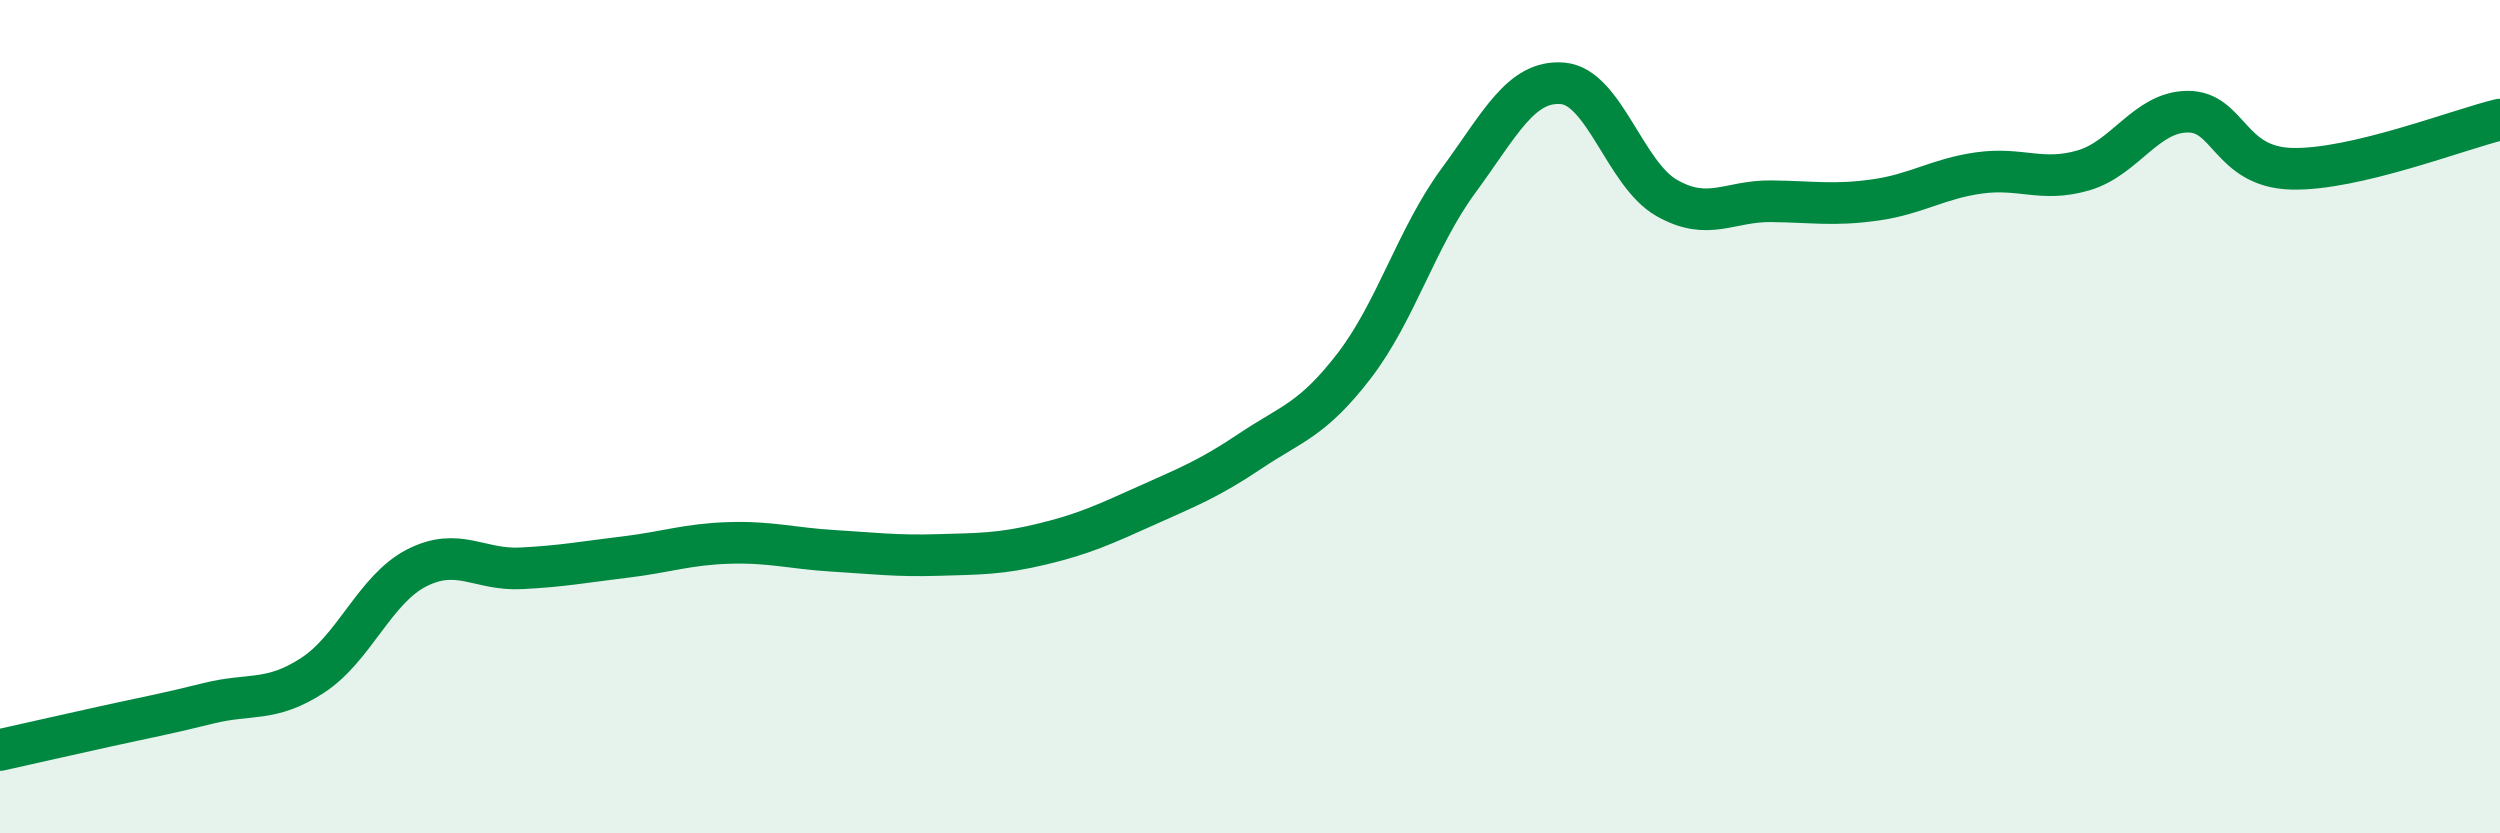
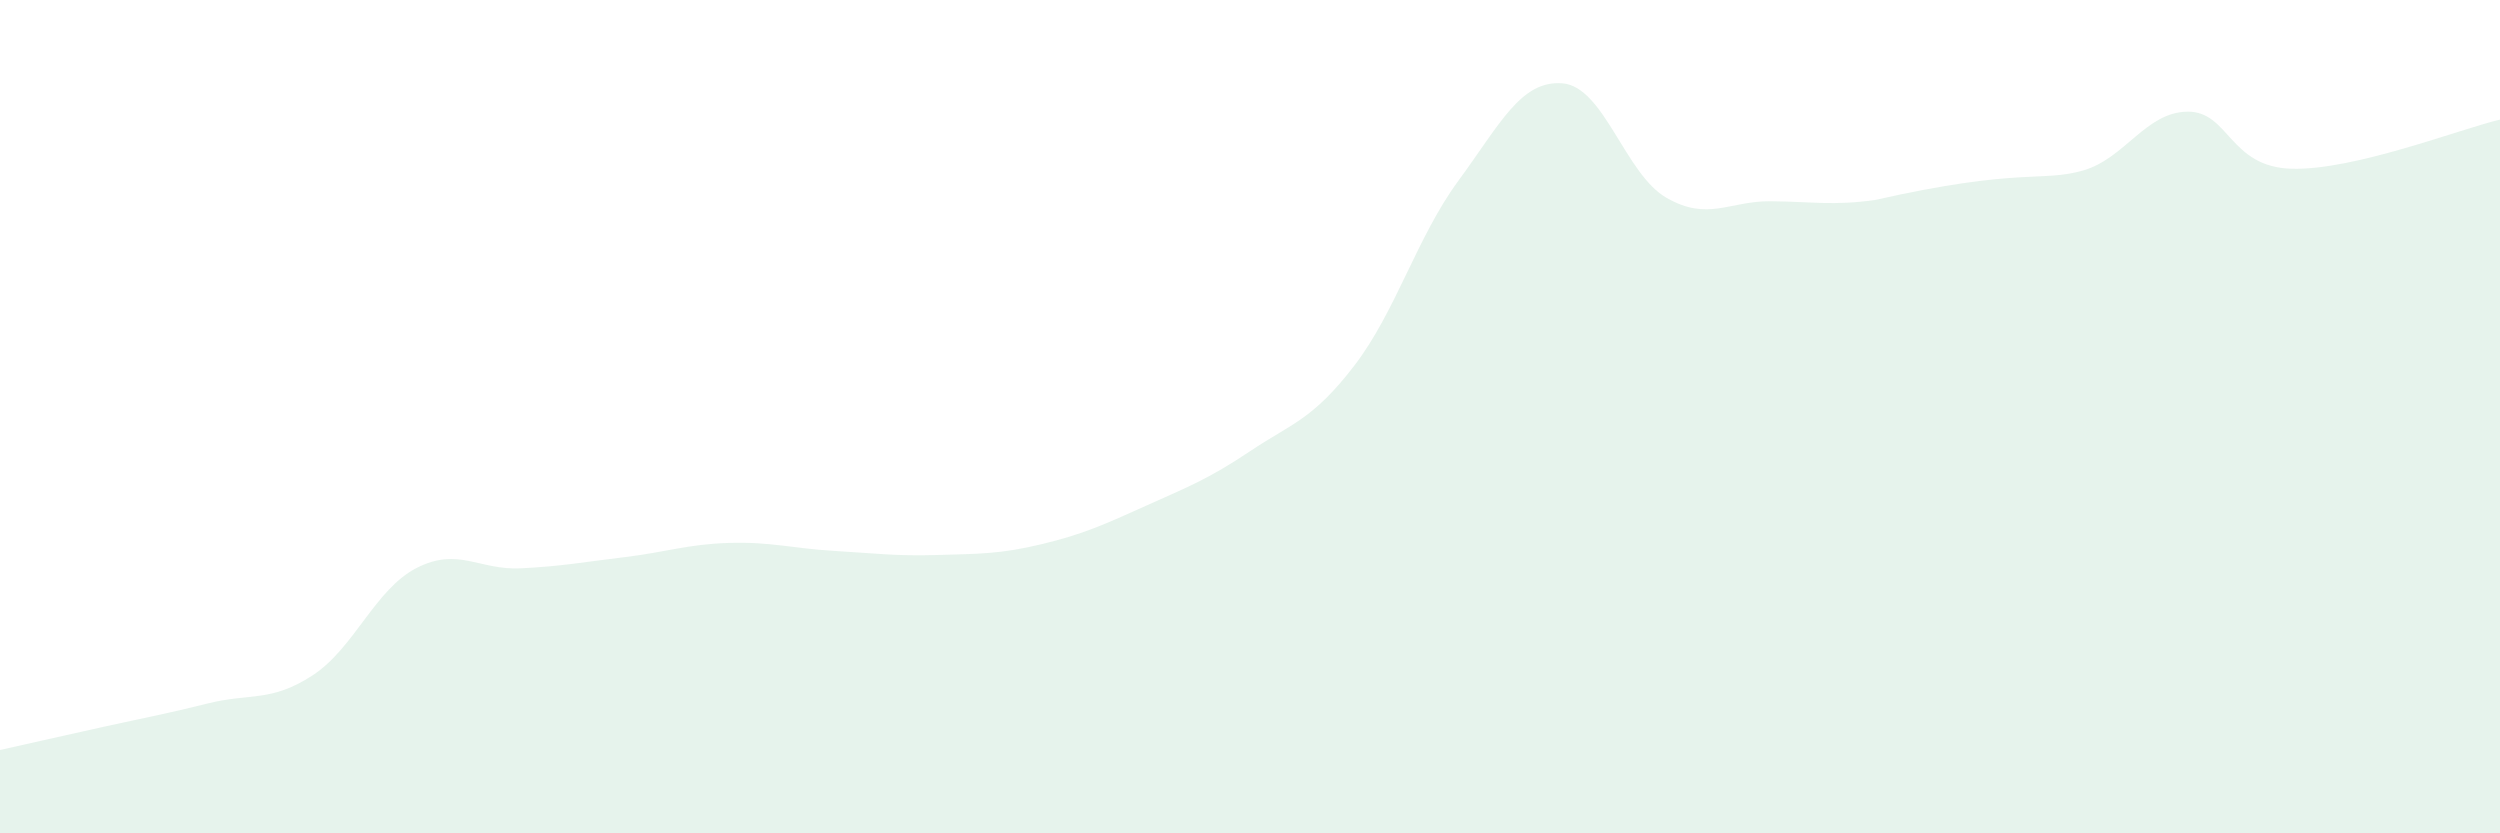
<svg xmlns="http://www.w3.org/2000/svg" width="60" height="20" viewBox="0 0 60 20">
-   <path d="M 0,18 C 0.5,17.89 1.5,17.66 2.5,17.44 C 3.5,17.22 4,17.13 5,16.88 C 6,16.63 6.5,16.86 7.5,16.21 C 8.5,15.56 9,14.14 10,13.63 C 11,13.12 11.5,13.69 12.5,13.64 C 13.5,13.59 14,13.49 15,13.37 C 16,13.25 16.5,13.06 17.5,13.03 C 18.5,13 19,13.16 20,13.22 C 21,13.28 21.5,13.35 22.5,13.32 C 23.5,13.29 24,13.3 25,13.06 C 26,12.82 26.5,12.59 27.5,12.14 C 28.5,11.69 29,11.5 30,10.83 C 31,10.16 31.5,10.08 32.5,8.78 C 33.5,7.48 34,5.7 35,4.34 C 36,2.98 36.5,1.92 37.5,2 C 38.5,2.08 39,4.18 40,4.75 C 41,5.32 41.5,4.82 42.5,4.83 C 43.5,4.84 44,4.94 45,4.8 C 46,4.66 46.5,4.29 47.5,4.15 C 48.5,4.01 49,4.38 50,4.09 C 51,3.8 51.5,2.69 52.5,2.68 C 53.5,2.67 53.5,4.01 55,4.05 C 56.5,4.09 59,3.11 60,2.87L60 20L0 20Z" fill="#008740" opacity="0.1" stroke-linecap="round" stroke-linejoin="round" />
-   <path d="M 0,18 C 0.5,17.89 1.5,17.66 2.5,17.44 C 3.5,17.22 4,17.13 5,16.88 C 6,16.63 6.5,16.86 7.5,16.21 C 8.5,15.56 9,14.14 10,13.63 C 11,13.12 11.5,13.69 12.5,13.64 C 13.5,13.59 14,13.49 15,13.37 C 16,13.25 16.5,13.06 17.5,13.03 C 18.5,13 19,13.16 20,13.22 C 21,13.28 21.5,13.35 22.5,13.32 C 23.5,13.29 24,13.3 25,13.06 C 26,12.82 26.5,12.59 27.5,12.14 C 28.5,11.69 29,11.5 30,10.83 C 31,10.16 31.5,10.08 32.5,8.78 C 33.5,7.48 34,5.7 35,4.34 C 36,2.98 36.5,1.92 37.5,2 C 38.5,2.08 39,4.18 40,4.75 C 41,5.32 41.5,4.82 42.5,4.83 C 43.5,4.84 44,4.94 45,4.8 C 46,4.66 46.5,4.29 47.5,4.15 C 48.5,4.01 49,4.38 50,4.09 C 51,3.8 51.5,2.69 52.5,2.68 C 53.5,2.67 53.5,4.01 55,4.05 C 56.5,4.09 59,3.11 60,2.87" stroke="#008740" stroke-width="1" fill="none" stroke-linecap="round" stroke-linejoin="round" />
+   <path d="M 0,18 C 0.5,17.89 1.5,17.66 2.5,17.44 C 3.5,17.22 4,17.13 5,16.88 C 6,16.63 6.5,16.86 7.5,16.21 C 8.5,15.56 9,14.14 10,13.63 C 11,13.12 11.5,13.69 12.5,13.64 C 13.5,13.59 14,13.49 15,13.37 C 16,13.25 16.5,13.06 17.5,13.03 C 18.5,13 19,13.16 20,13.22 C 21,13.28 21.5,13.35 22.5,13.32 C 23.5,13.29 24,13.3 25,13.06 C 26,12.82 26.5,12.59 27.5,12.14 C 28.5,11.69 29,11.5 30,10.83 C 31,10.16 31.5,10.08 32.5,8.78 C 33.5,7.48 34,5.7 35,4.34 C 36,2.98 36.5,1.92 37.5,2 C 38.5,2.08 39,4.18 40,4.75 C 41,5.32 41.5,4.82 42.5,4.83 C 43.5,4.84 44,4.94 45,4.8 C 48.5,4.01 49,4.38 50,4.09 C 51,3.8 51.5,2.69 52.5,2.68 C 53.5,2.67 53.5,4.01 55,4.05 C 56.5,4.09 59,3.11 60,2.87L60 20L0 20Z" fill="#008740" opacity="0.1" stroke-linecap="round" stroke-linejoin="round" />
</svg>